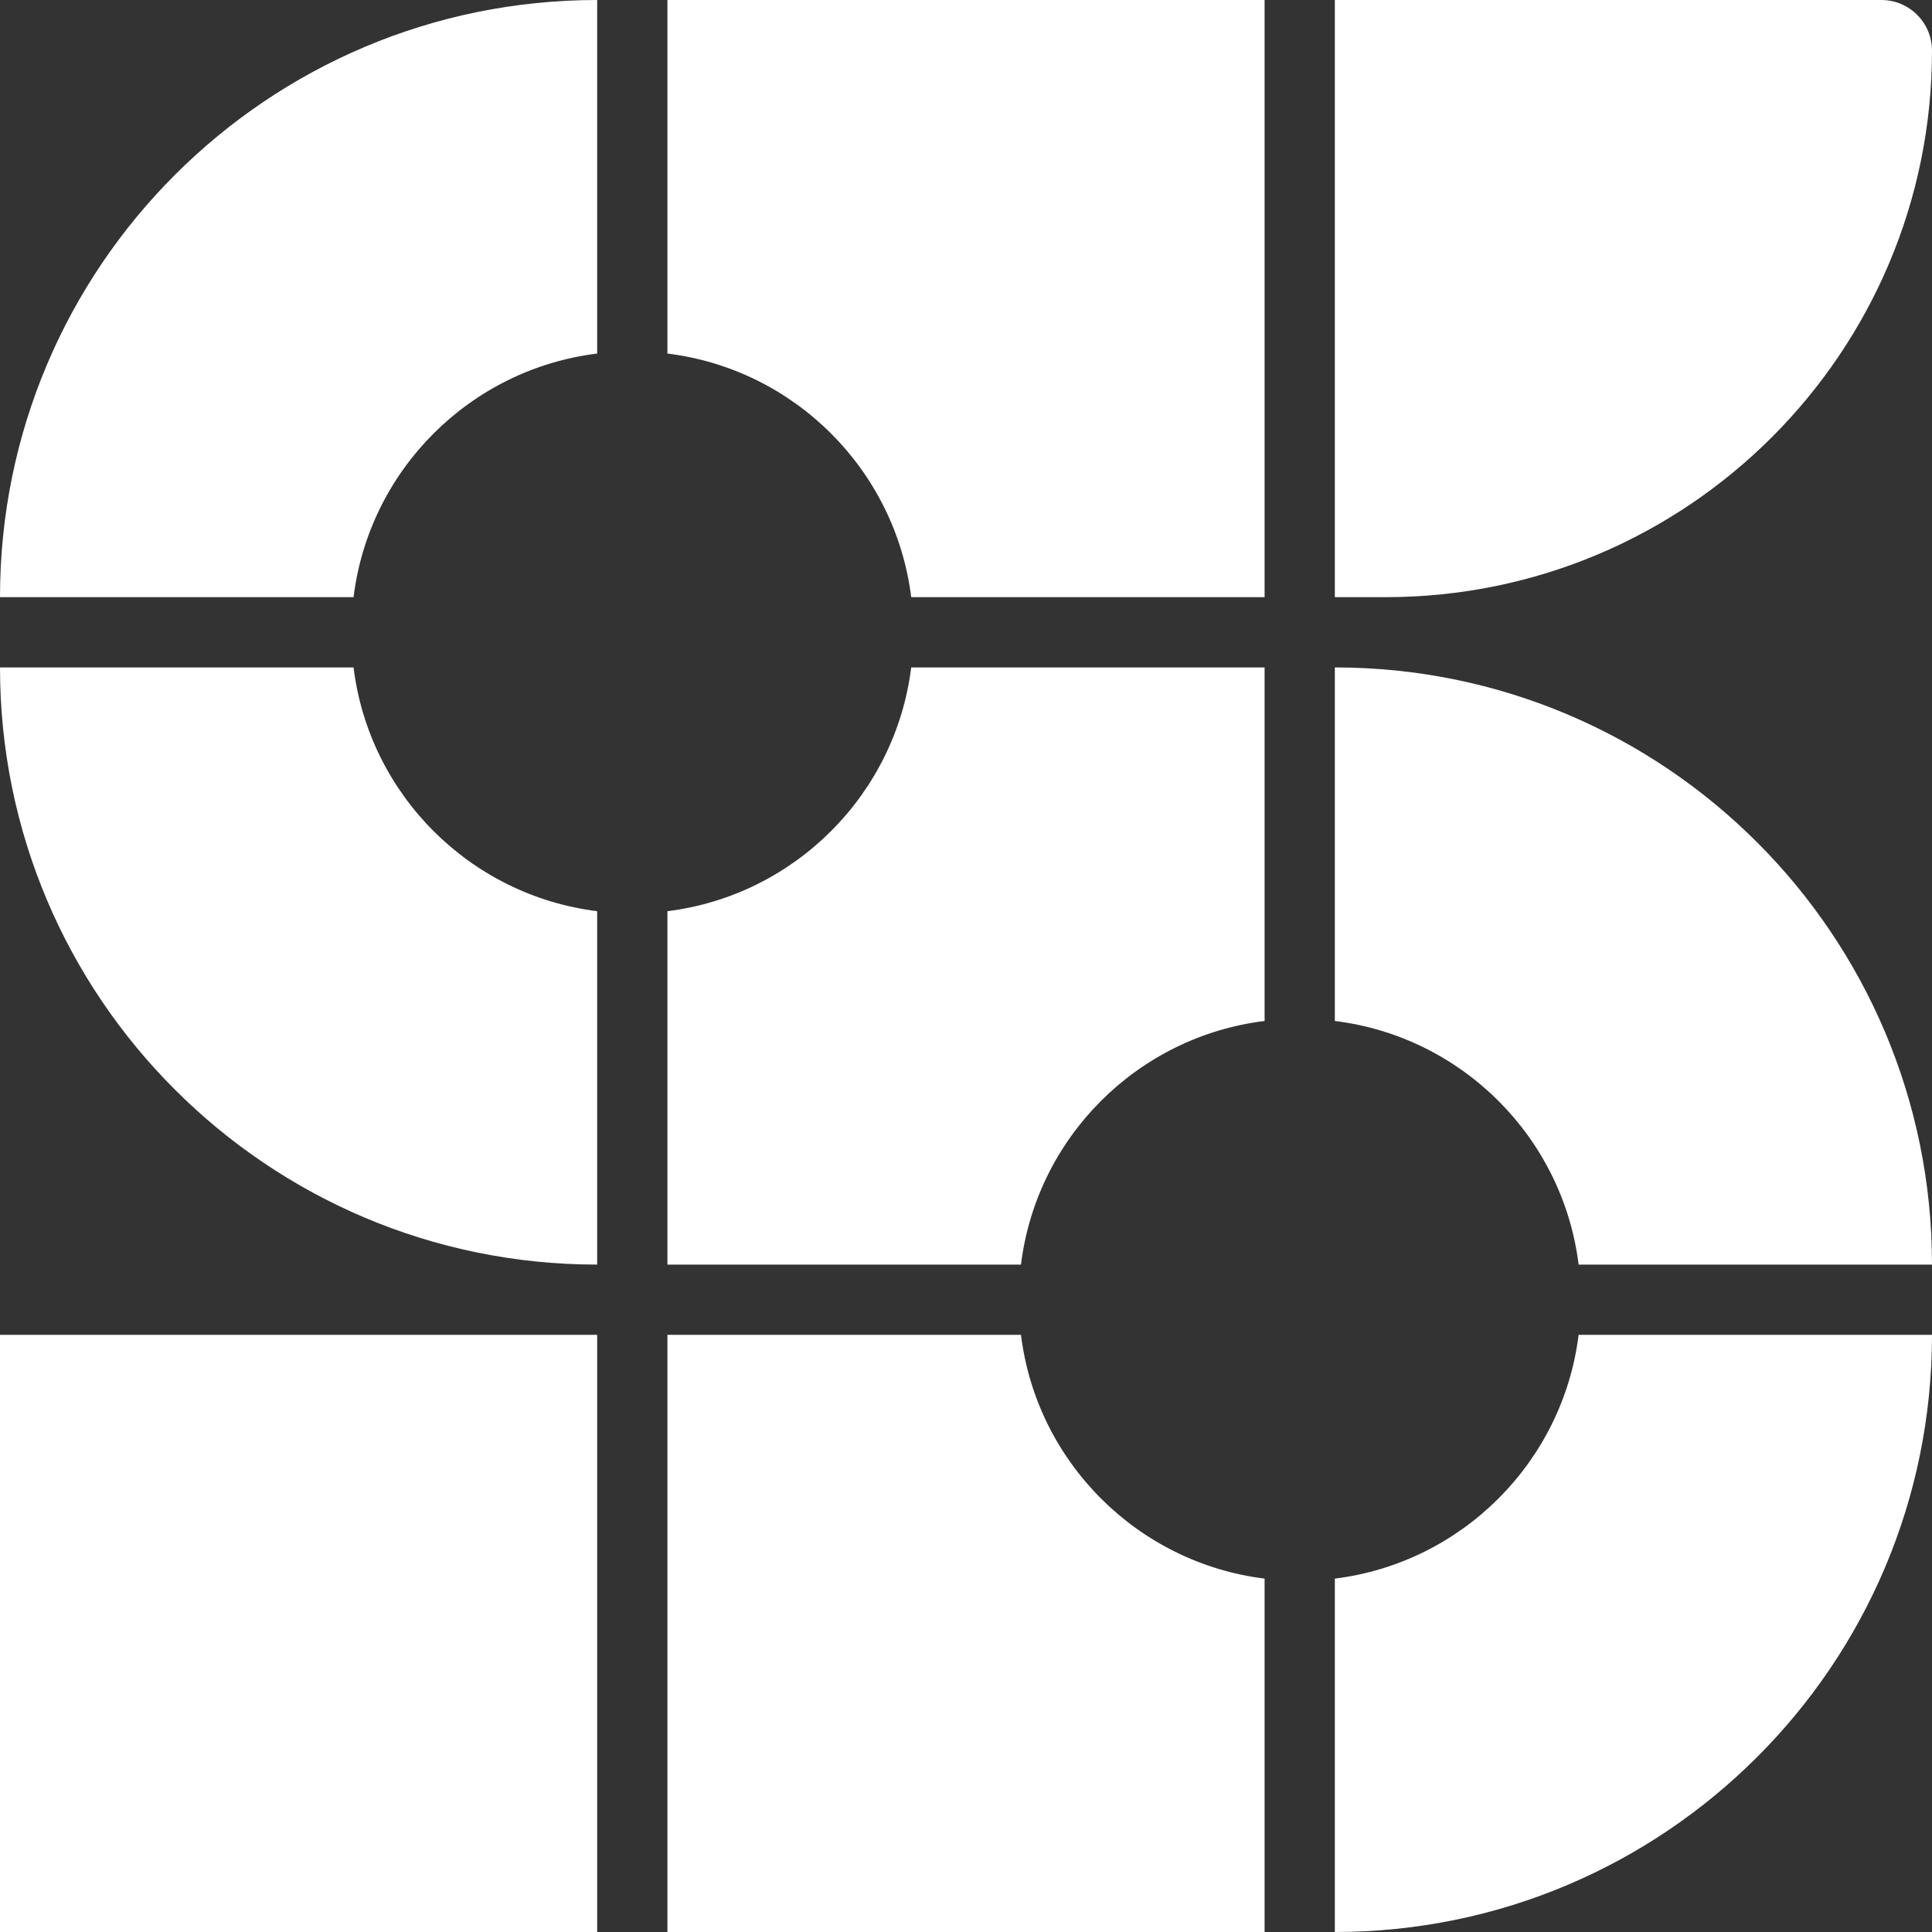
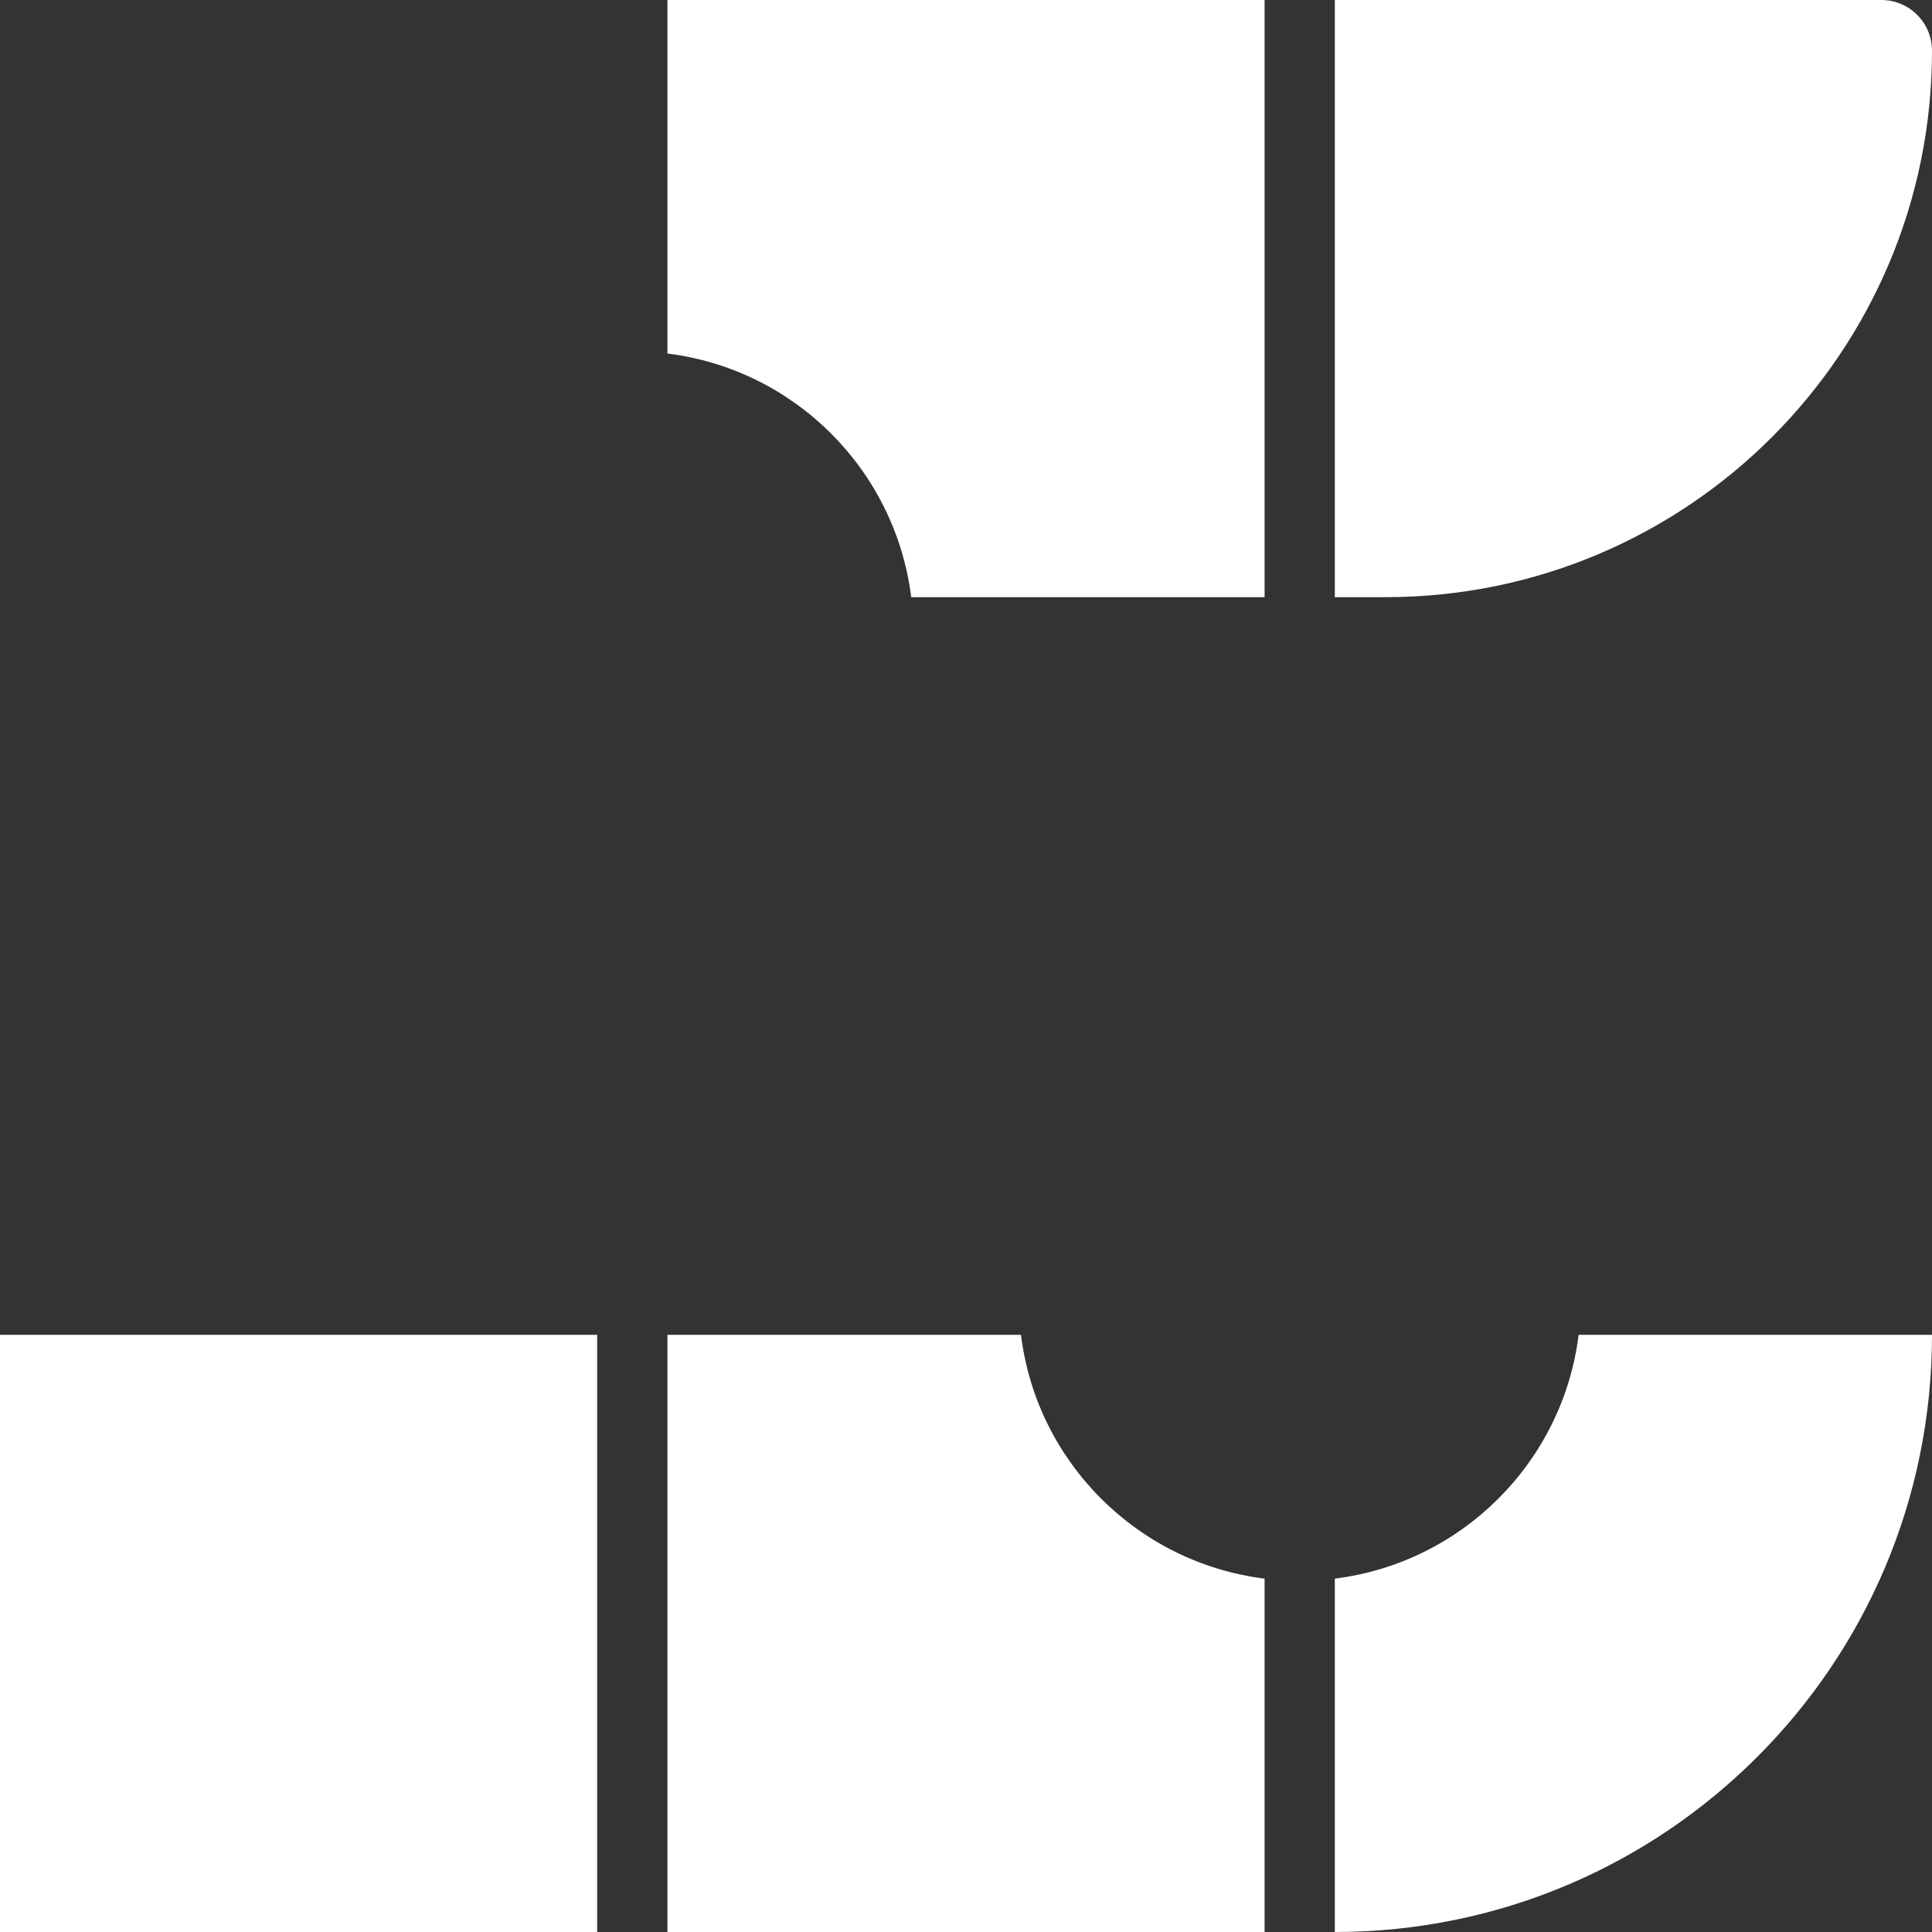
<svg xmlns="http://www.w3.org/2000/svg" width="120" height="120" viewBox="0 0 120 120" fill="none">
  <rect x="0" y="0" width="120" height="120" fill="#333333" stroke="none" />
-   <path d="M37.091 0V21.96C29.193 22.931 22.931 29.193 21.96 37.091H0C0 16.604 16.604 0 37.091 0Z" fill="white" />
-   <path d="M37.091 56.596V78.546C26.847 78.546 17.575 74.389 10.866 67.68C4.145 60.971 0 51.698 0 41.455H21.96C22.931 49.353 29.193 55.615 37.091 56.596Z" fill="white" />
  <path d="M37.091 82.909H0V120H37.091V82.909Z" fill="white" />
  <path d="M78.546 0V37.091H56.597C55.615 29.193 49.353 22.931 41.455 21.96V0H78.546Z" fill="white" />
-   <path d="M78.546 41.455V63.415C70.648 64.385 64.386 70.647 63.415 78.546H41.455V56.596C49.353 55.615 55.615 49.353 56.597 41.455H78.546Z" fill="white" />
  <path d="M78.546 98.051V120H41.455V82.909H63.415C64.386 90.807 70.648 97.069 78.546 98.051Z" fill="white" />
  <path d="M82.909 0H116.847C118.593 0 120 1.407 120 3.153C120 21.895 104.804 37.091 86.062 37.091H82.909V0Z" fill="white" />
-   <path d="M120 78.546H98.051C97.069 70.647 90.807 64.385 82.909 63.415V41.455C103.396 41.455 120 58.058 120 78.546Z" fill="white" />
  <path d="M120 82.909C120 93.153 115.855 102.425 109.135 109.135C102.426 115.844 93.153 120 82.909 120V98.051C90.807 97.069 97.069 90.807 98.051 82.909H120Z" fill="white" />
</svg>